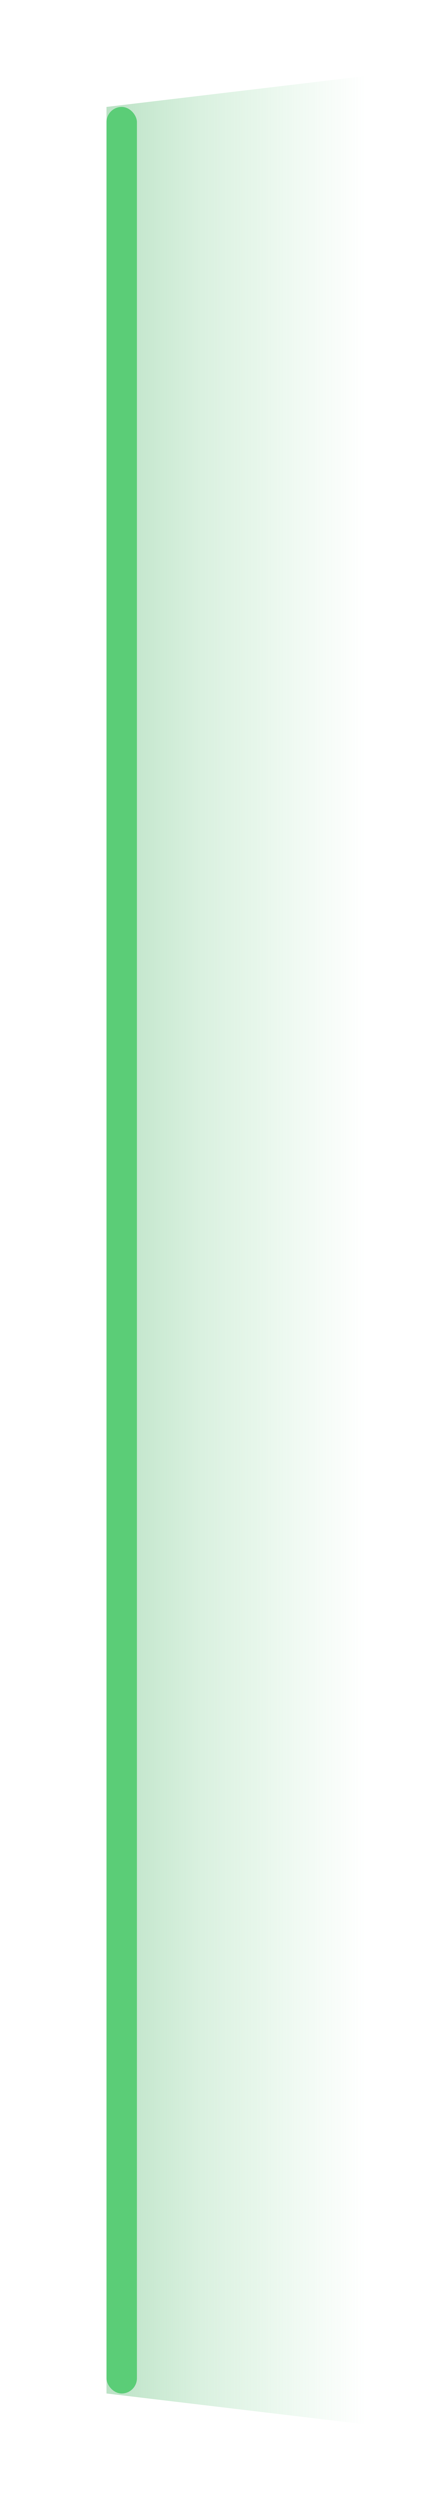
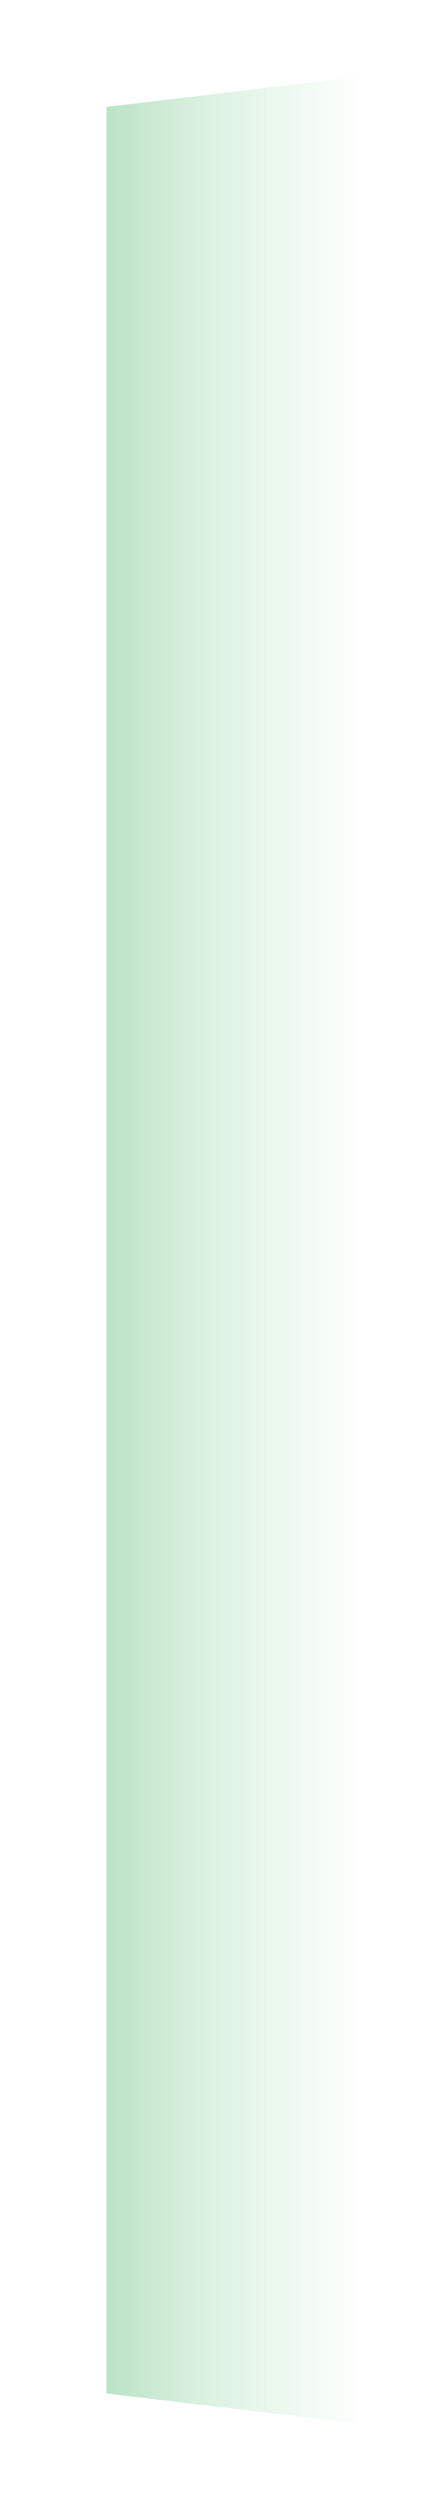
<svg xmlns="http://www.w3.org/2000/svg" width="112" height="656" viewBox="0 0 112 656" fill="none">
  <path d="M28 28.059L112 18.059V638.059L28 628.059V28.059Z" fill="url(#paint0_linear_351_5240)" fill-opacity="0.4" />
  <g filter="url(#filter0_d_351_5240)">
-     <rect x="28" y="28.059" width="8" height="600" rx="4" fill="#5BCD77" />
-   </g>
+     </g>
  <defs>
    <filter id="filter0_d_351_5240" x="0.727" y="0.787" width="62.545" height="654.545" filterUnits="userSpaceOnUse" color-interpolation-filters="sRGB">
      <feFlood flood-opacity="0" result="BackgroundImageFix" />
      <feColorMatrix in="SourceAlpha" type="matrix" values="0 0 0 0 0 0 0 0 0 0 0 0 0 0 0 0 0 0 127 0" result="hardAlpha" />
      <feOffset />
      <feGaussianBlur stdDeviation="13.636" />
      <feComposite in2="hardAlpha" operator="out" />
      <feColorMatrix type="matrix" values="0 0 0 0 0.617 0 0 0 0 1 0 0 0 0 0.711 0 0 0 0.3 0" />
      <feBlend mode="normal" in2="BackgroundImageFix" result="effect1_dropShadow_351_5240" />
      <feBlend mode="normal" in="SourceGraphic" in2="effect1_dropShadow_351_5240" result="shape" />
    </filter>
    <linearGradient id="paint0_linear_351_5240" x1="28" y1="237.559" x2="96" y2="237.559" gradientUnits="userSpaceOnUse">
      <stop stop-color="#56B66F" />
      <stop offset="0.374" stop-color="#58C073" stop-opacity="0.55" />
      <stop offset="1" stop-color="#5BCD77" stop-opacity="0" />
    </linearGradient>
  </defs>
</svg>